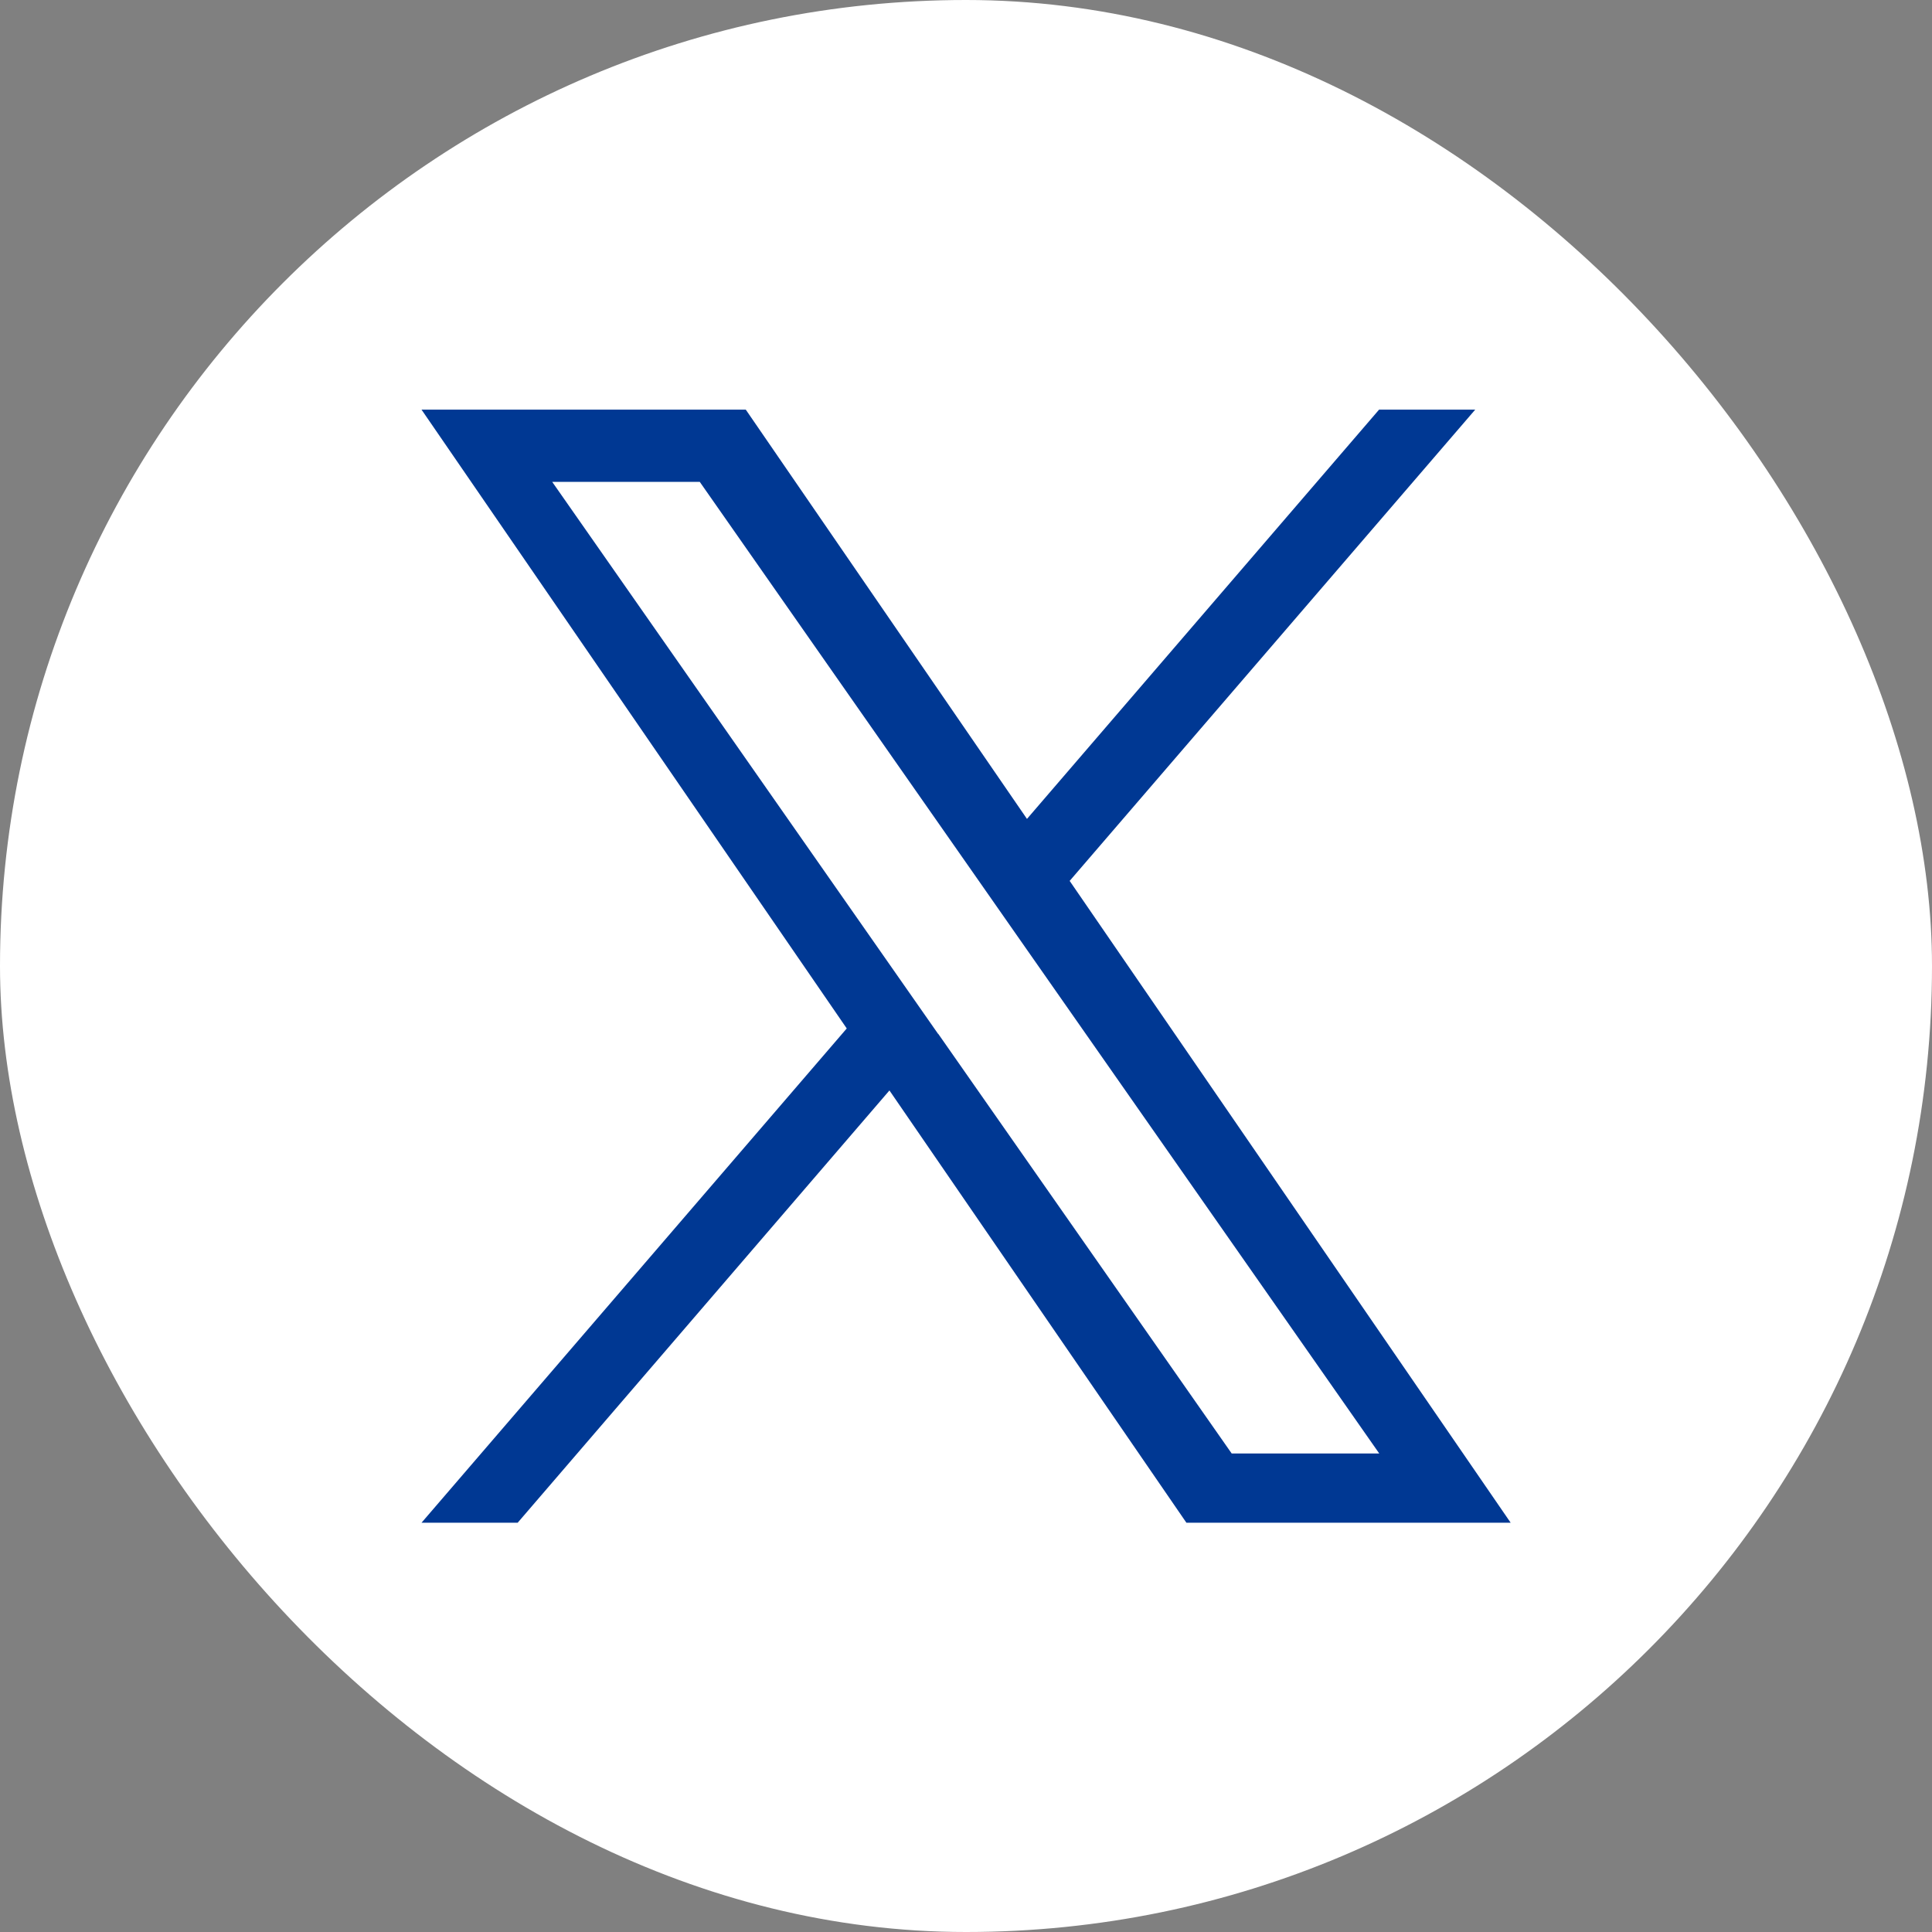
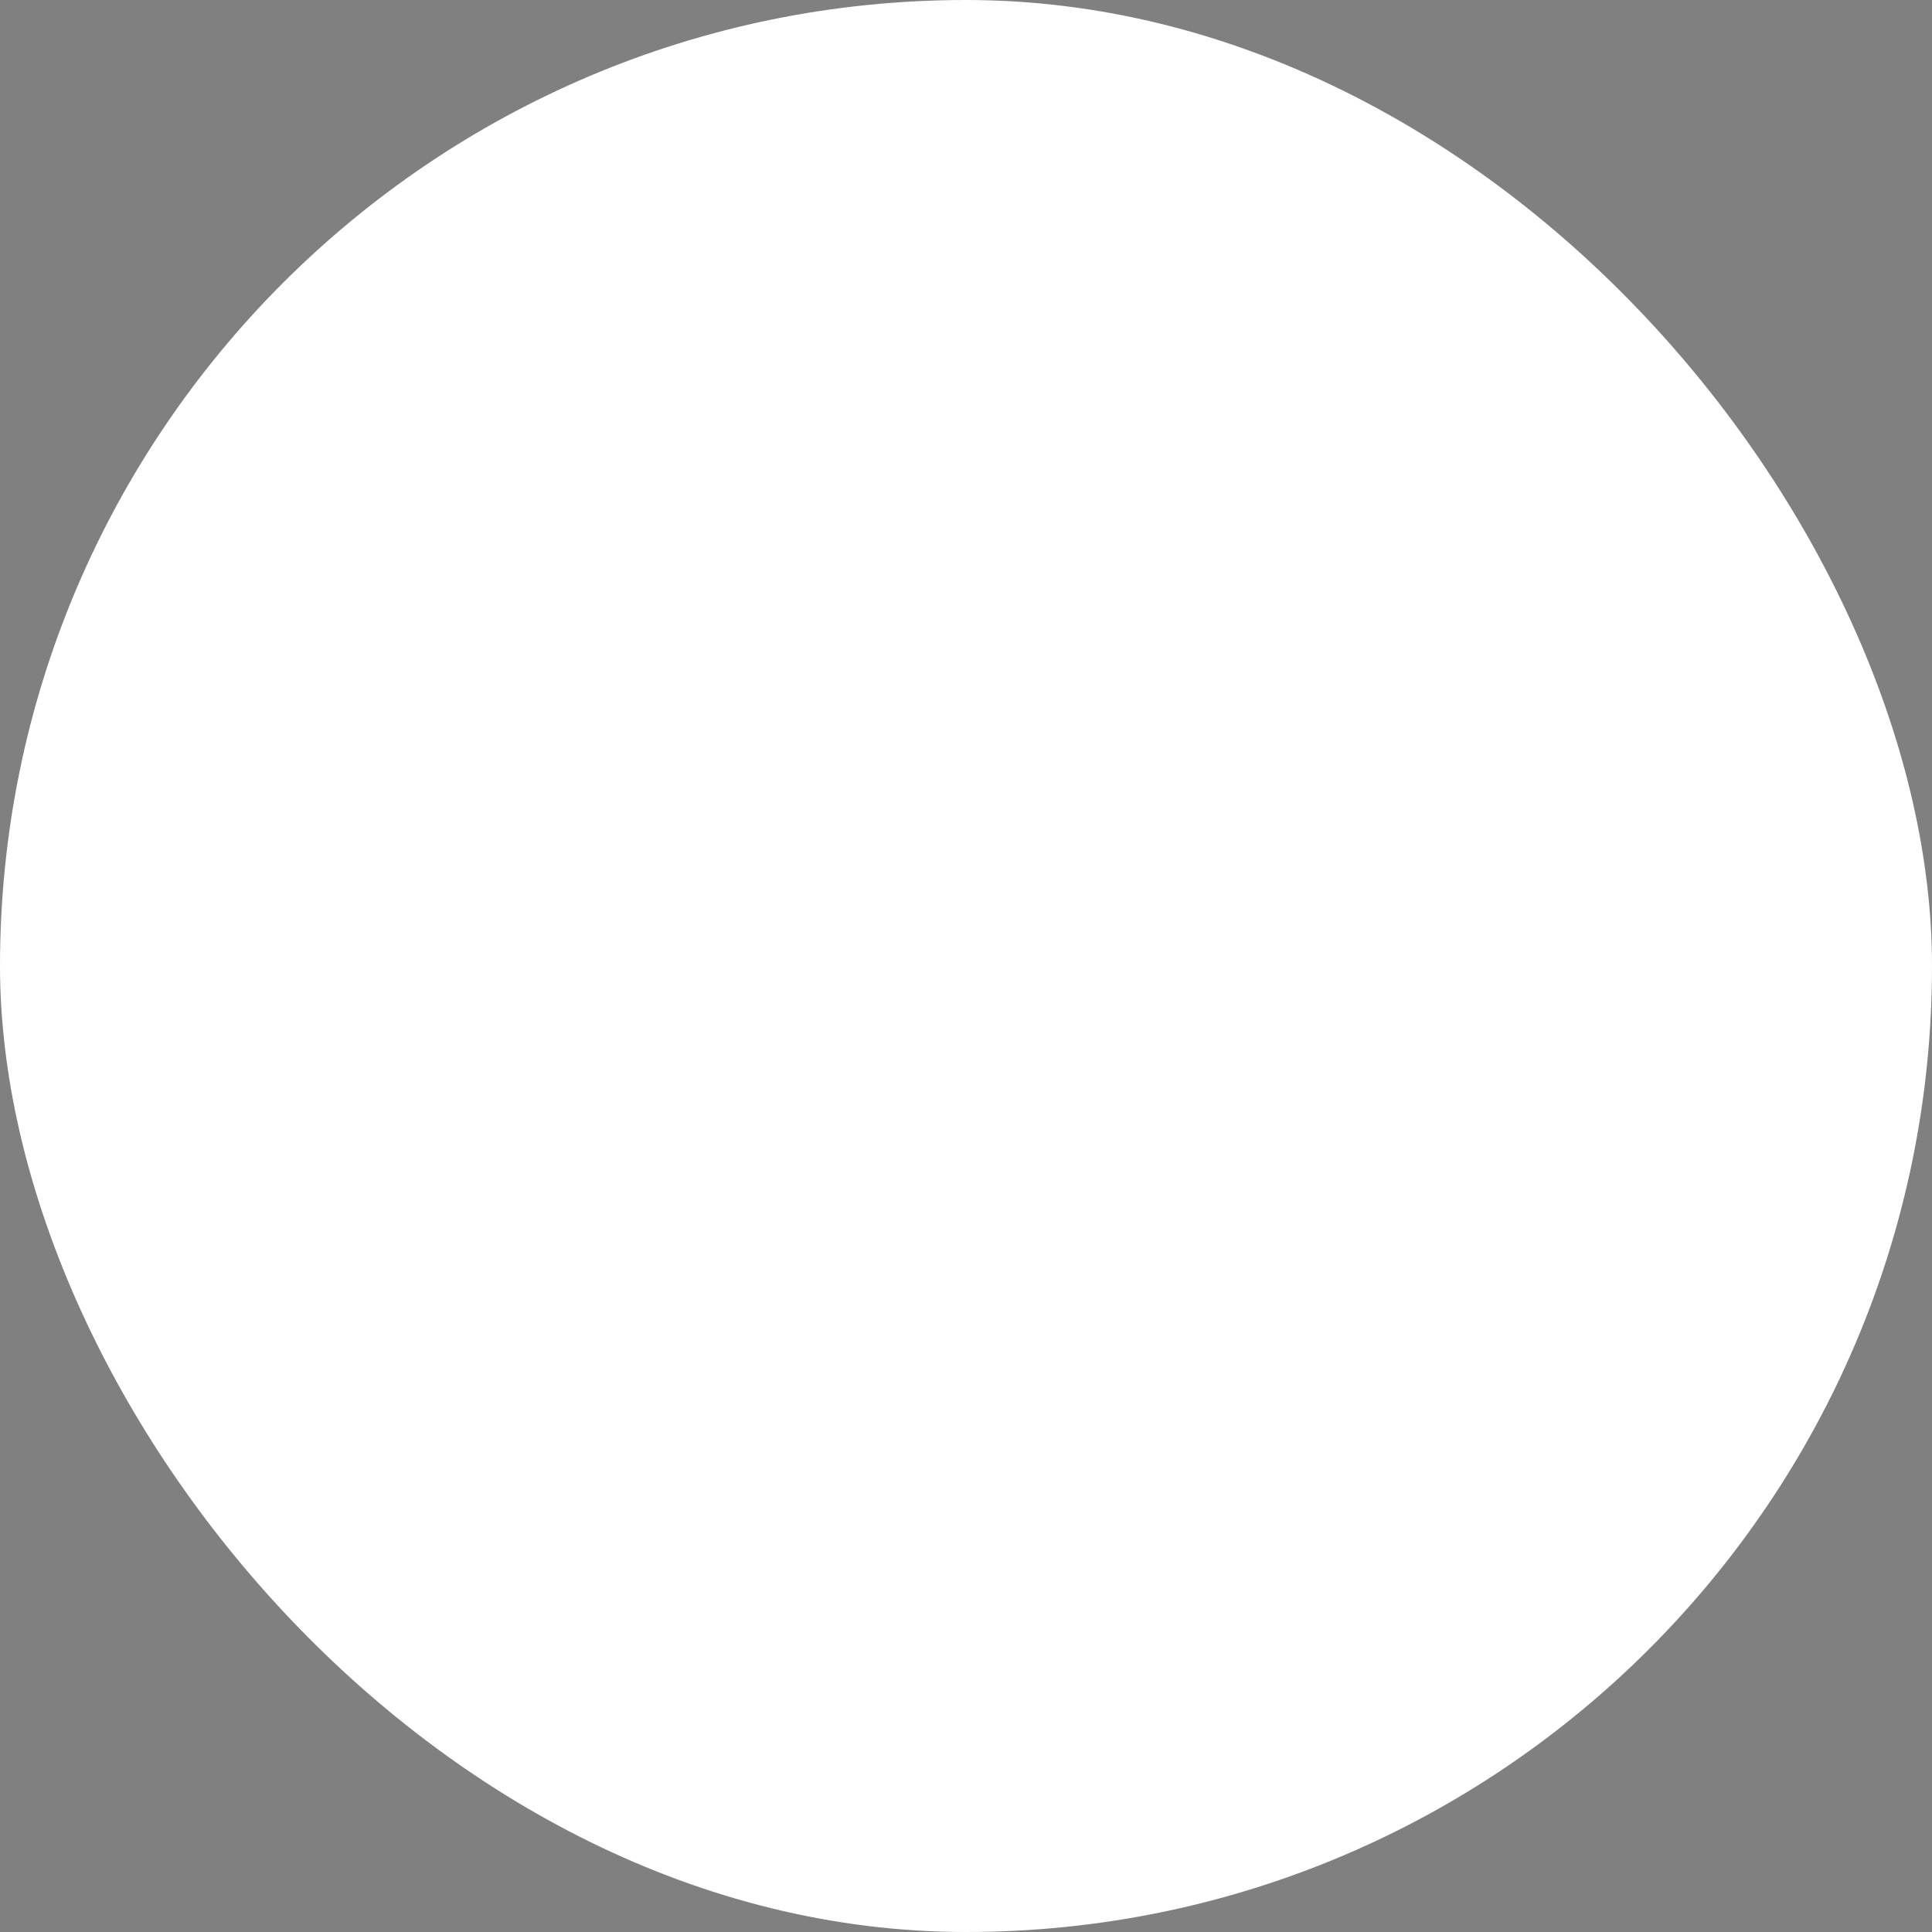
<svg xmlns="http://www.w3.org/2000/svg" id="_レイヤー_2" data-name="レイヤー 2" viewBox="0 0 104.09 104.09">
  <rect x="0" y="0" width="104.09" height="104.09" fill="#808080" stroke="none" />
  <defs>
    <style>
      .cls-1 {
        fill: #003893;
      }

      .cls-2 {
        fill: #fff;
      }
    </style>
  </defs>
  <g id="_レイヤー_1-2" data-name="レイヤー 1">
    <g>
      <rect class="cls-2" x="0" y="0" width="104.09" height="104.09" rx="52.05" ry="52.05" />
-       <path class="cls-1" d="M57.63,47.46l21.85-25.39h-5.18l-18.97,22.05-15.15-22.05h-17.47l22.91,33.34-22.91,26.63h5.18l20.03-23.29,16,23.29h17.47l-23.76-34.58h0ZM50.54,55.7l-2.32-3.32-18.47-26.42h7.95l14.91,21.32,2.32,3.32,19.38,27.71h-7.95l-15.81-22.61h0Z" />
    </g>
  </g>
</svg>